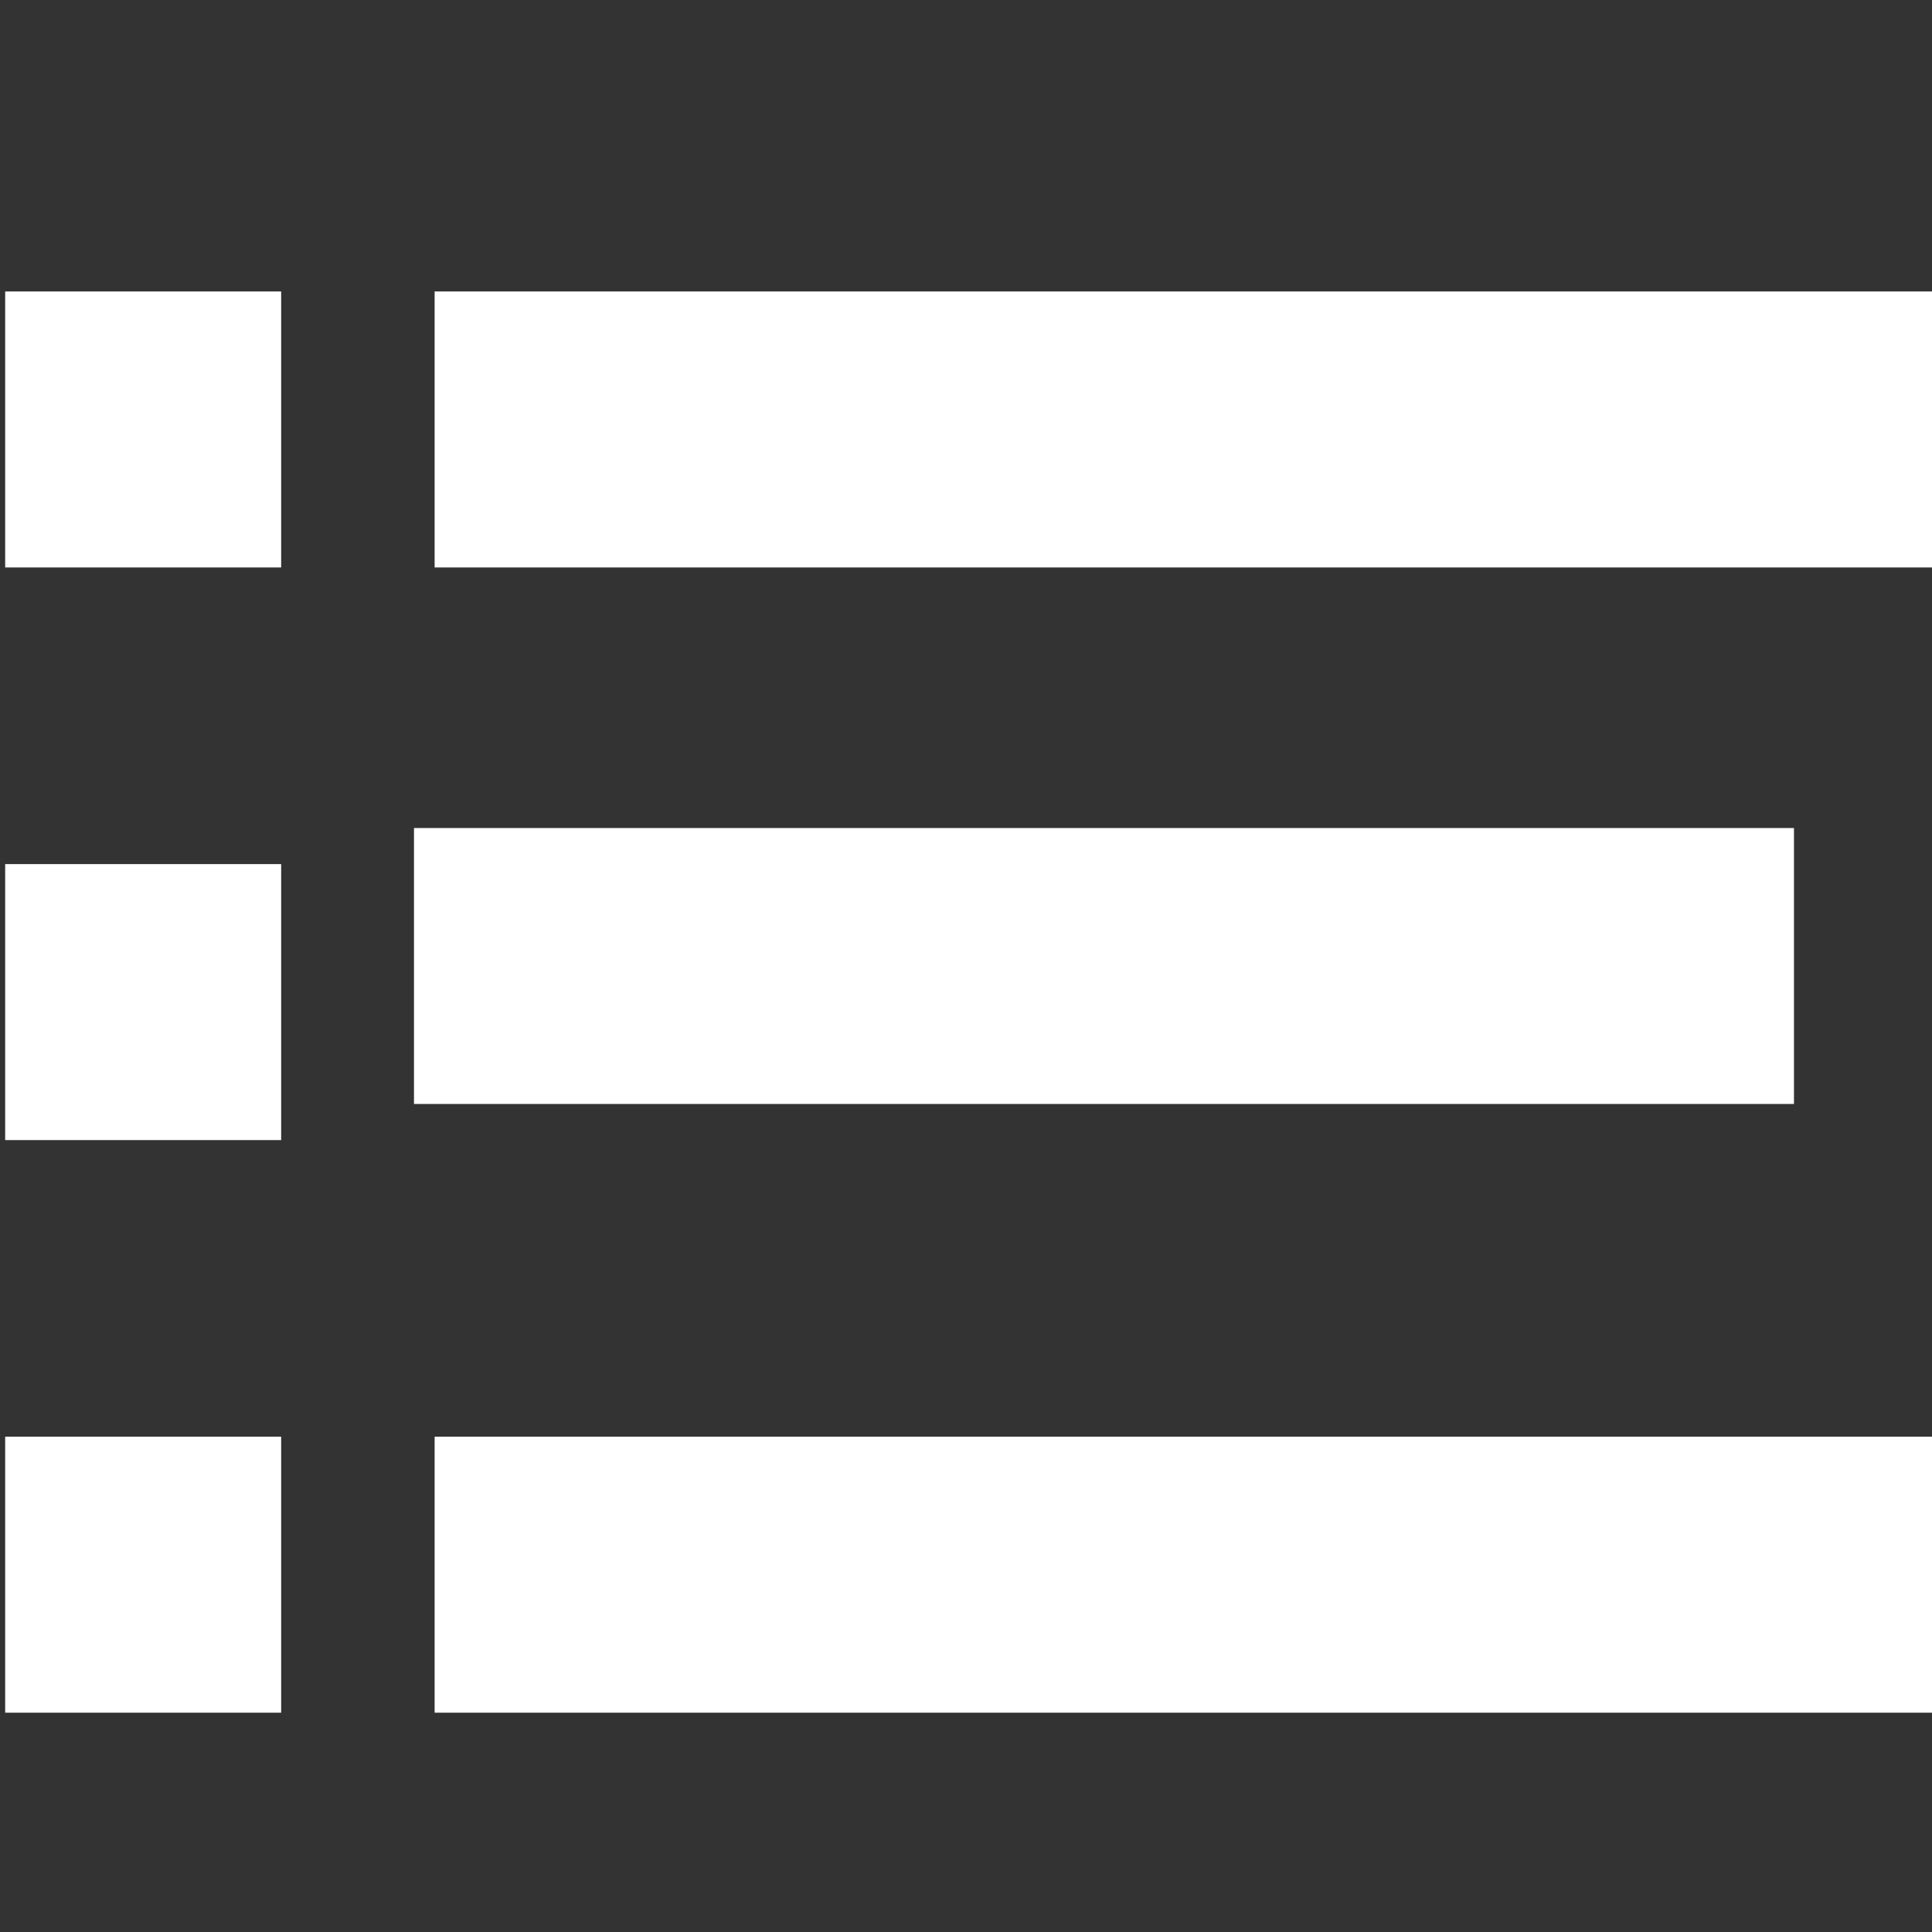
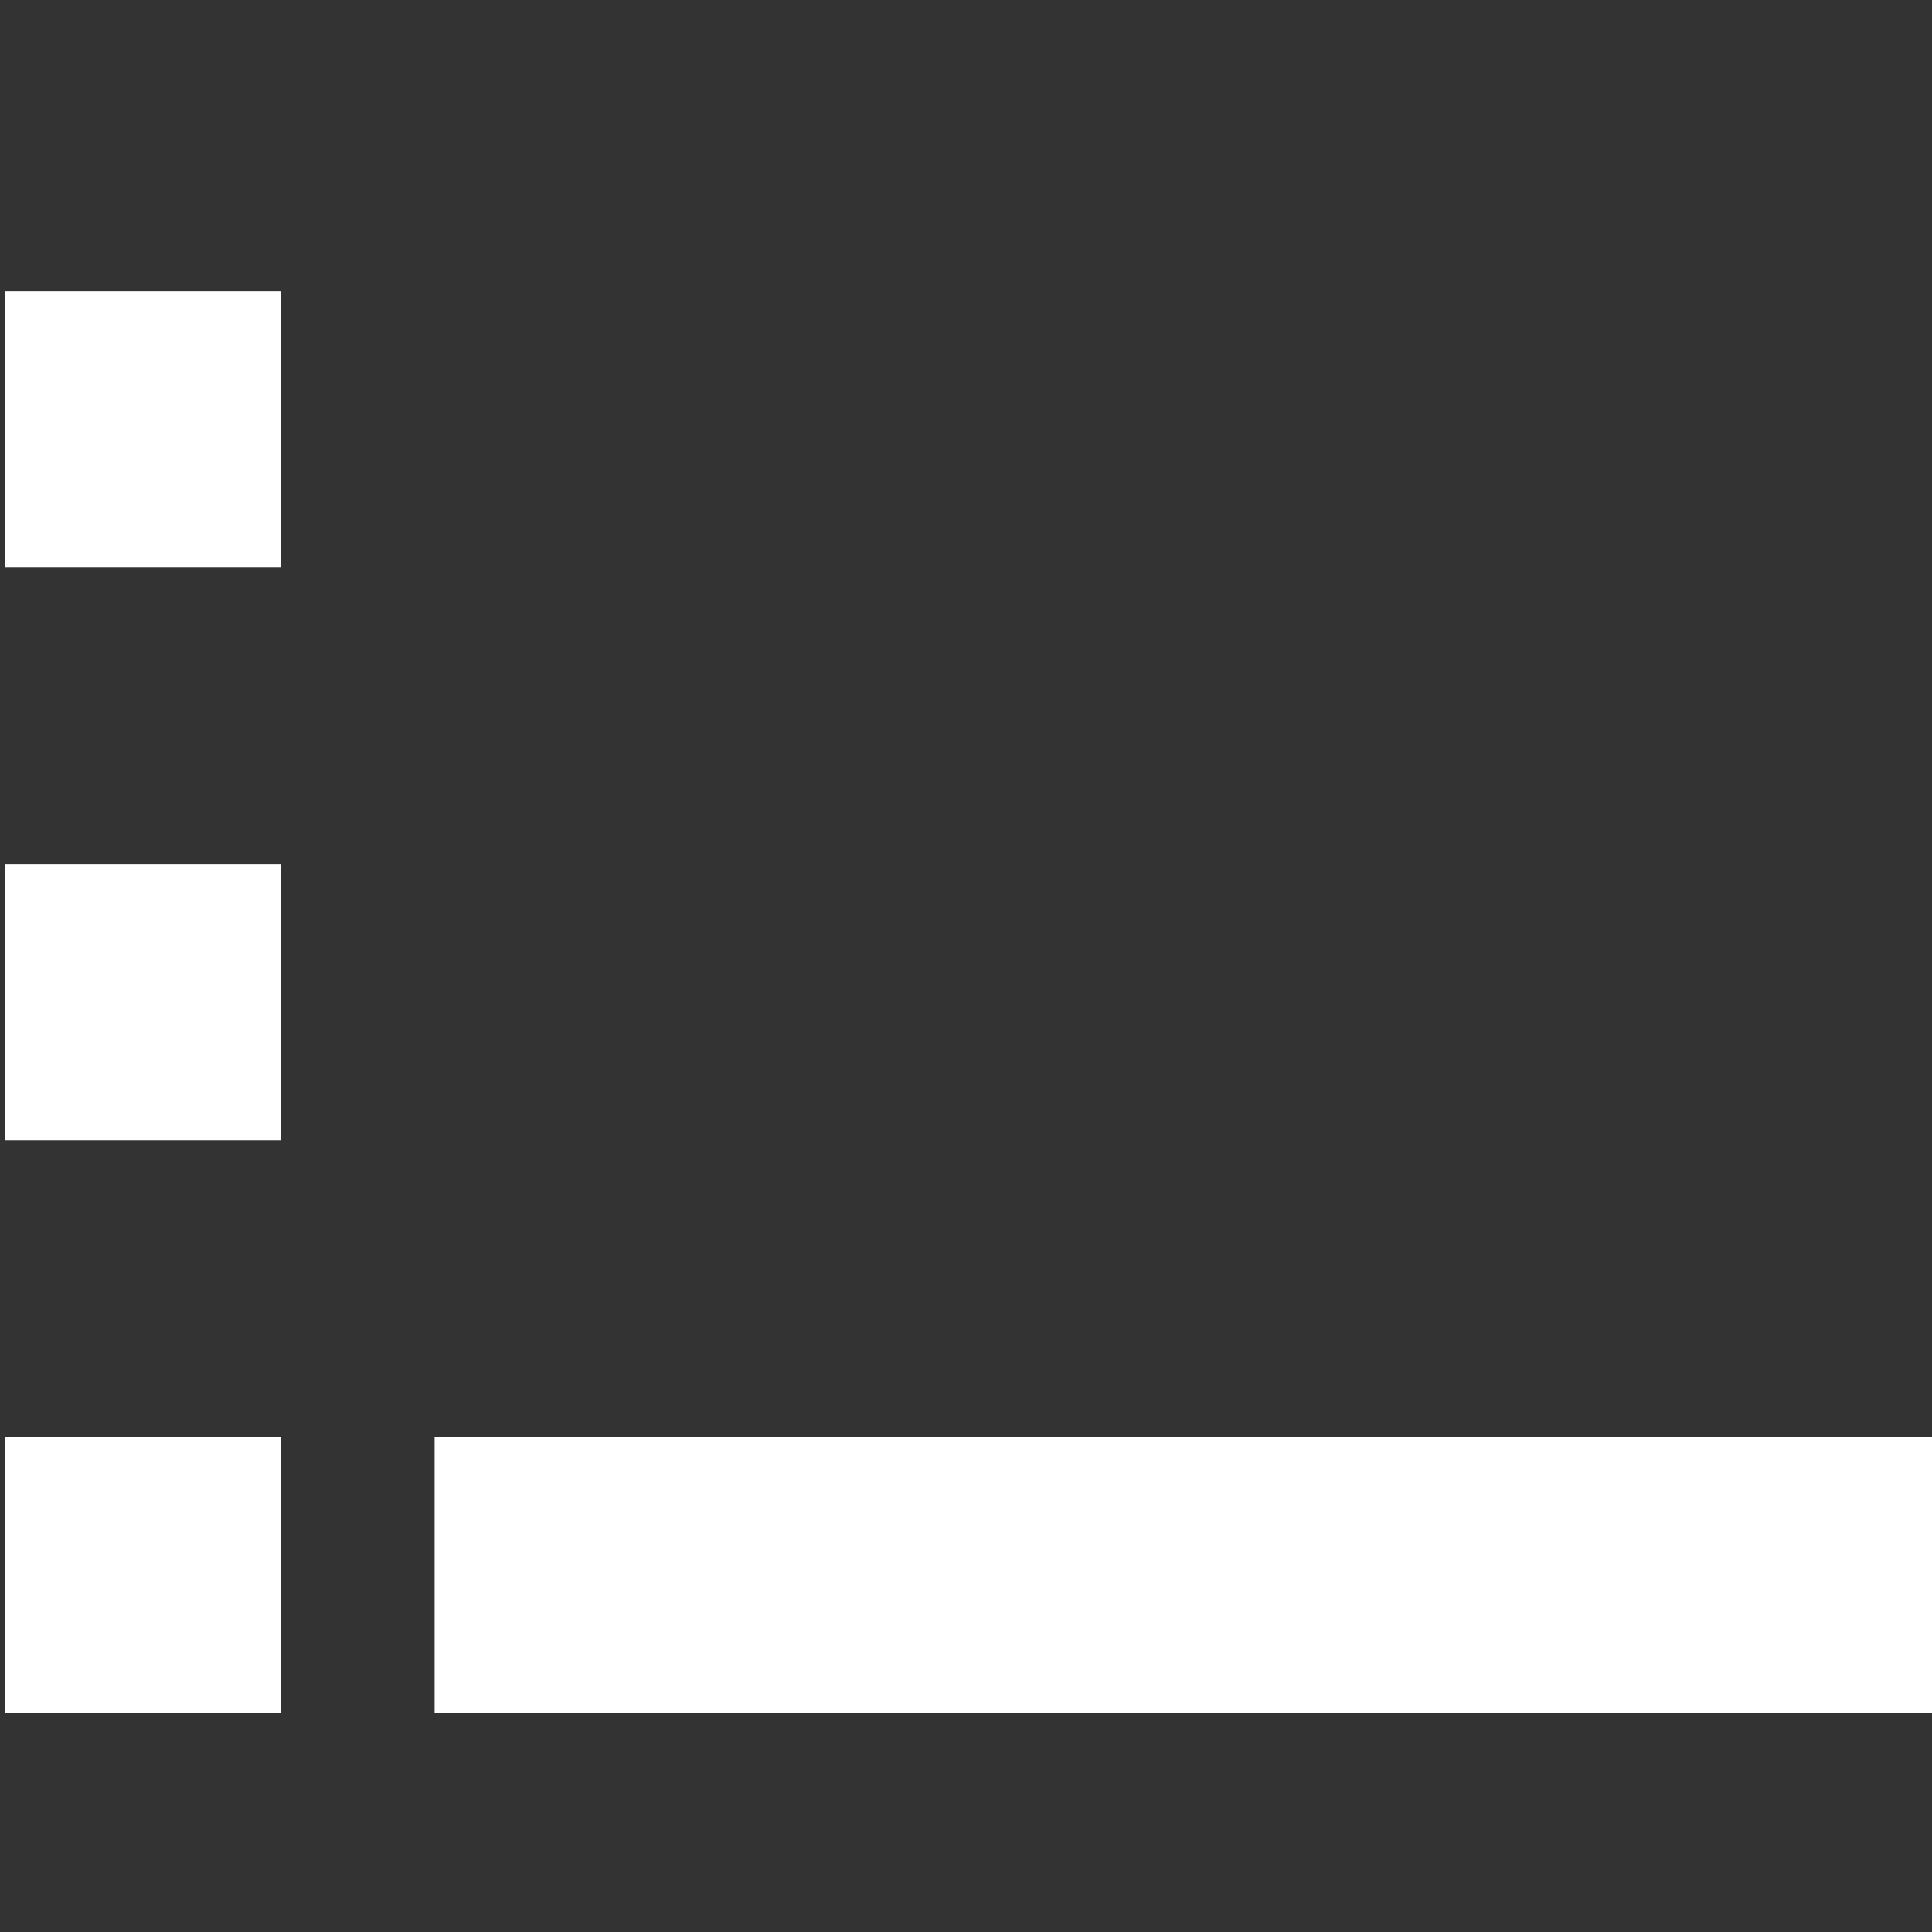
<svg xmlns="http://www.w3.org/2000/svg" version="1.2" baseProfile="tiny" id="Capa_1" x="0px" y="0px" viewBox="0 0 512 512" xml:space="preserve">
  <rect x="0" y="0" width="512" height="512" fill="#333333" stroke="none" />
-   <path id="path-1_59_" fill="#FFFFFF" d="M115.18,77.24h402.29v73.14H115.18L115.18,77.24z" />
-   <path fill="#FFFFFF" d="M109.71,219.43h365.71v73.14H109.71L109.71,219.43z" />
  <path id="path-1_58_" fill="#FFFFFF" d="M115.18,380.74h402.29v73.14H115.18L115.18,380.74z" />
  <path id="path-2_11_" fill="#FFFFFF" d="M1.37,77.24h73.14v73.14H1.37V77.24z" />
  <path id="path-2_10_" fill="#FFFFFF" d="M1.37,228.99h73.14v73.14H1.37V228.99z" />
  <path id="path-2_9_" fill="#FFFFFF" d="M1.37,380.74h73.14v73.14H1.37V380.74z" />
</svg>